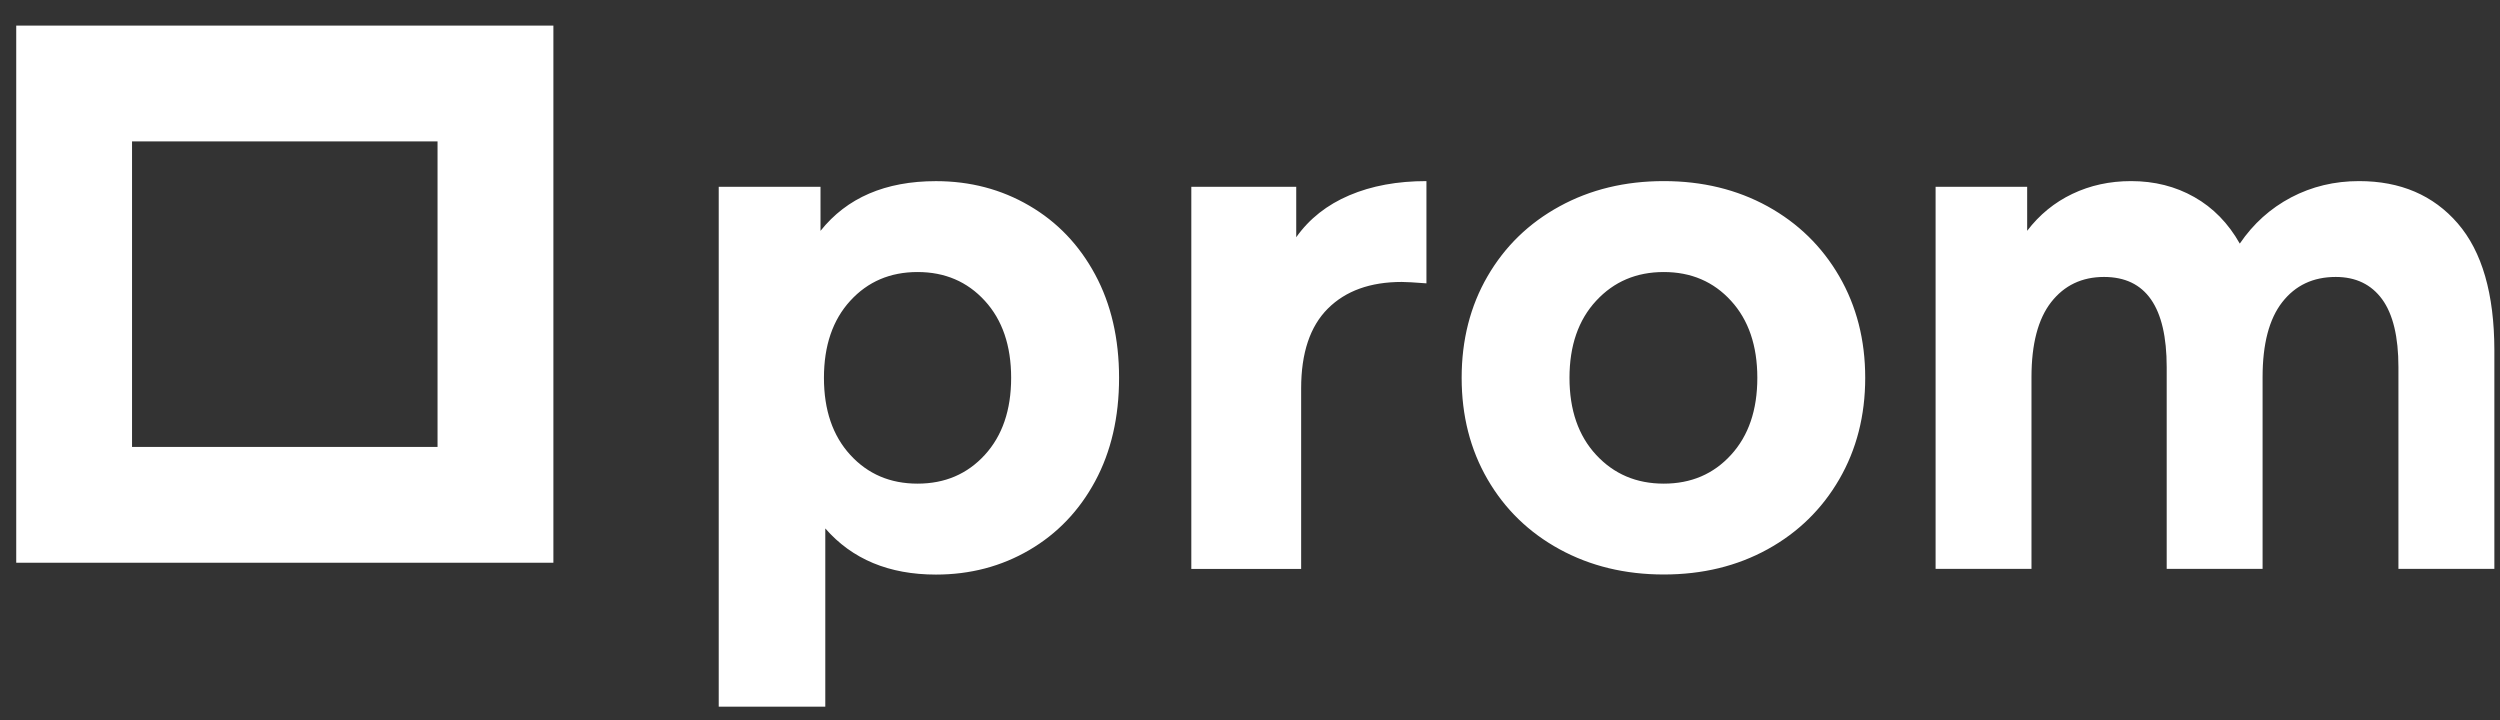
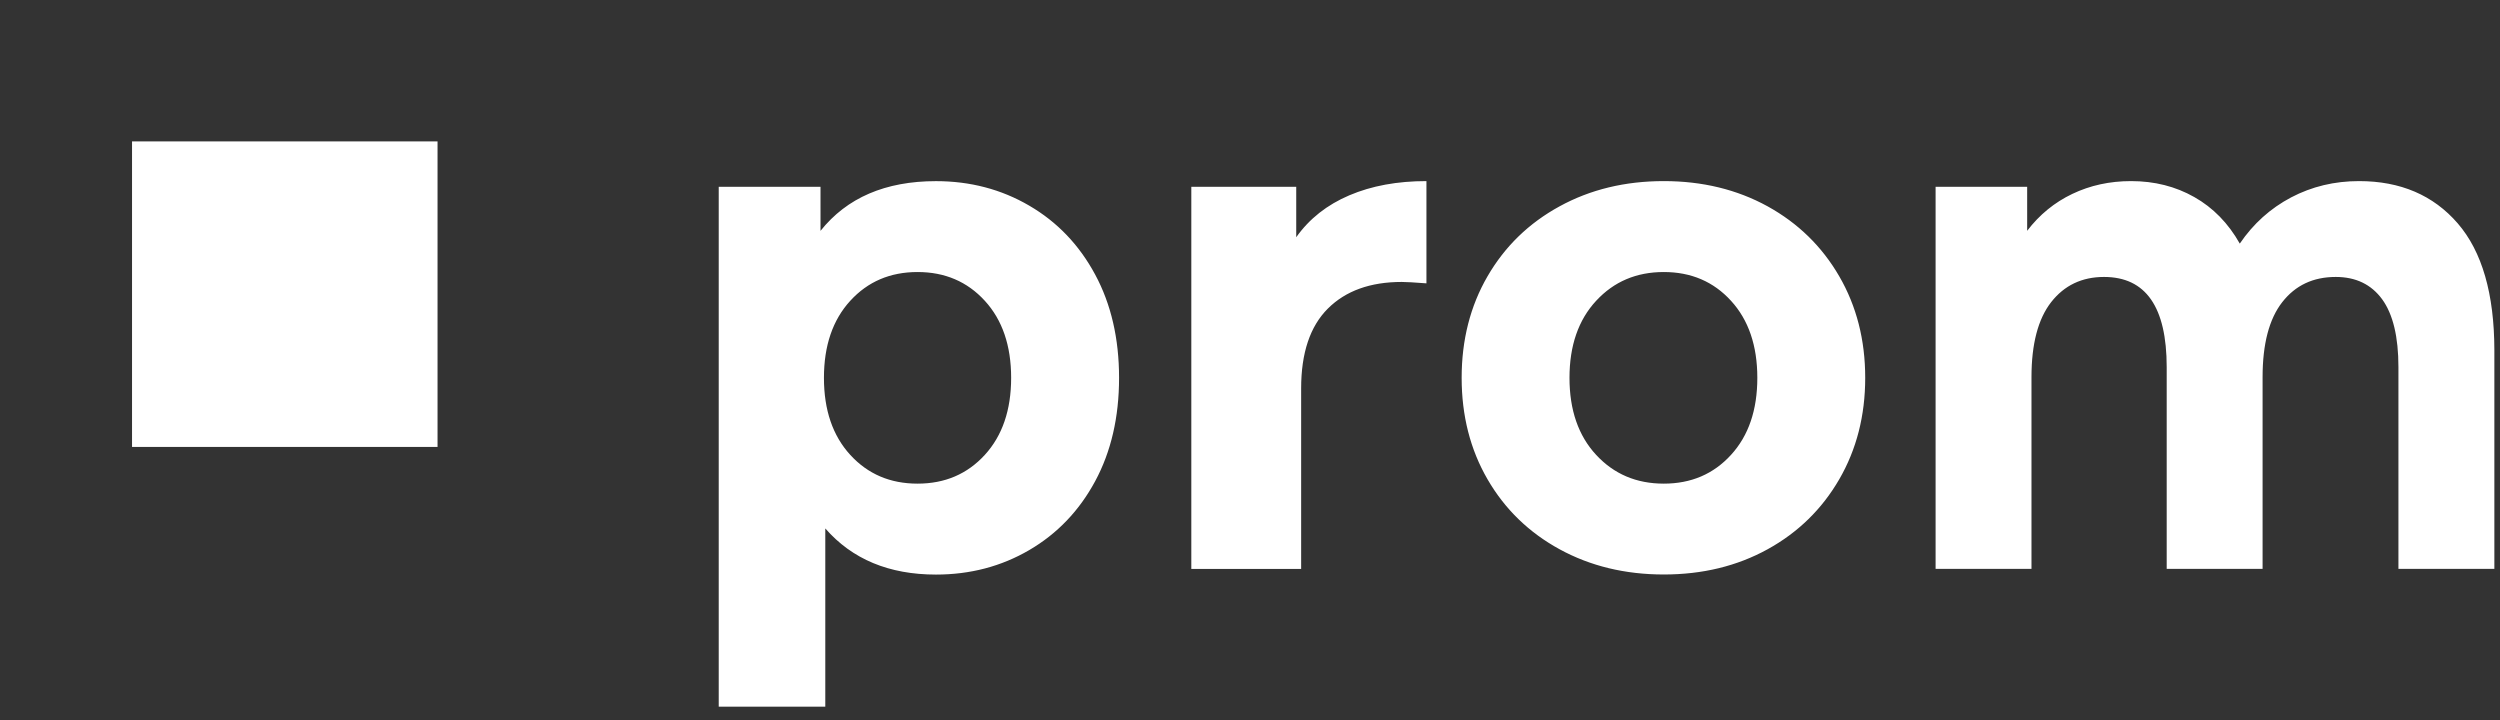
<svg xmlns="http://www.w3.org/2000/svg" version="1.1" id="Логотип_1_" x="0px" y="0px" width="59px" height="17px" viewBox="0 0 59 17" enable-background="new 0 0 59 17" xml:space="preserve">
  <rect x="0" y="0" width="59" height="17" fill="#333333" stroke="none" />
  <g id="Логотип">
    <g>
-       <path fill-rule="evenodd" clip-rule="evenodd" fill="#FFFFFF" d="M0.383,13.281H13.06V0.604H0.383V13.281z M3.116,3.337h7.21    v7.211h-7.21V3.337z M24.29,4.853c-0.661-0.386-1.395-0.578-2.201-0.578c-1.193,0-2.102,0.391-2.725,1.173V4.408h-2.402v12.27    h2.515v-4.207c0.634,0.727,1.505,1.089,2.612,1.089c0.806,0,1.54-0.192,2.201-0.578s1.18-0.928,1.556-1.626    c0.376-0.698,0.564-1.511,0.564-2.438s-0.188-1.74-0.564-2.438C25.469,5.78,24.951,5.238,24.29,4.853z M23.242,10.735    c-0.414,0.453-0.943,0.679-1.588,0.679c-0.645,0-1.174-0.226-1.588-0.679c-0.414-0.452-0.621-1.059-0.621-1.818    s0.207-1.366,0.621-1.818c0.414-0.453,0.943-0.679,1.588-0.679c0.645,0,1.174,0.226,1.588,0.679    c0.414,0.452,0.621,1.059,0.621,1.818S23.655,10.283,23.242,10.735z M30.591,5.599v-1.19h-2.476v9.018h2.592V9.168    c0-0.838,0.21-1.466,0.631-1.886c0.421-0.419,1.002-0.628,1.744-0.628c0.1,0,0.294,0.011,0.582,0.033V4.274    c-0.688,0-1.293,0.111-1.819,0.335S30.9,5.162,30.591,5.599z M41.715,4.869c-0.721-0.396-1.537-0.595-2.45-0.595    s-1.733,0.198-2.458,0.595c-0.726,0.396-1.293,0.947-1.701,1.651c-0.408,0.703-0.611,1.503-0.611,2.396    c0,0.895,0.203,1.692,0.611,2.396s0.976,1.255,1.701,1.651c0.725,0.396,1.545,0.595,2.458,0.595s1.729-0.198,2.45-0.595    c0.719-0.396,1.283-0.947,1.691-1.651s0.613-1.502,0.613-2.396c0-0.894-0.205-1.693-0.613-2.396    C42.998,5.816,42.434,5.266,41.715,4.869z M40.852,10.735c-0.413,0.453-0.942,0.679-1.587,0.679c-0.646,0-1.177-0.226-1.596-0.679    c-0.419-0.452-0.629-1.059-0.629-1.818s0.21-1.366,0.629-1.818c0.419-0.453,0.95-0.679,1.596-0.679    c0.645,0,1.174,0.226,1.587,0.679c0.414,0.452,0.621,1.059,0.621,1.818S41.266,10.283,40.852,10.735z M58.002,5.271    c-0.576-0.665-1.352-0.997-2.328-0.997c-0.58,0-1.115,0.128-1.604,0.385c-0.488,0.258-0.892,0.62-1.211,1.09    c-0.271-0.48-0.629-0.847-1.073-1.098c-0.444-0.252-0.942-0.377-1.493-0.377c-0.504,0-0.965,0.101-1.386,0.302    s-0.776,0.491-1.066,0.871V4.408H45.68v9.018h2.263V8.9c0-0.782,0.155-1.372,0.464-1.769c0.31-0.396,0.726-0.595,1.248-0.595    c0.986,0,1.479,0.709,1.479,2.128v4.761h2.263V8.9c0-0.782,0.154-1.372,0.464-1.769s0.729-0.595,1.263-0.595    c0.473,0,0.838,0.176,1.095,0.527c0.256,0.353,0.384,0.886,0.384,1.601v4.761h2.264V8.264C58.865,6.934,58.577,5.937,58.002,5.271    z" />
+       <path fill-rule="evenodd" clip-rule="evenodd" fill="#FFFFFF" d="M0.383,13.281V0.604H0.383V13.281z M3.116,3.337h7.21    v7.211h-7.21V3.337z M24.29,4.853c-0.661-0.386-1.395-0.578-2.201-0.578c-1.193,0-2.102,0.391-2.725,1.173V4.408h-2.402v12.27    h2.515v-4.207c0.634,0.727,1.505,1.089,2.612,1.089c0.806,0,1.54-0.192,2.201-0.578s1.18-0.928,1.556-1.626    c0.376-0.698,0.564-1.511,0.564-2.438s-0.188-1.74-0.564-2.438C25.469,5.78,24.951,5.238,24.29,4.853z M23.242,10.735    c-0.414,0.453-0.943,0.679-1.588,0.679c-0.645,0-1.174-0.226-1.588-0.679c-0.414-0.452-0.621-1.059-0.621-1.818    s0.207-1.366,0.621-1.818c0.414-0.453,0.943-0.679,1.588-0.679c0.645,0,1.174,0.226,1.588,0.679    c0.414,0.452,0.621,1.059,0.621,1.818S23.655,10.283,23.242,10.735z M30.591,5.599v-1.19h-2.476v9.018h2.592V9.168    c0-0.838,0.21-1.466,0.631-1.886c0.421-0.419,1.002-0.628,1.744-0.628c0.1,0,0.294,0.011,0.582,0.033V4.274    c-0.688,0-1.293,0.111-1.819,0.335S30.9,5.162,30.591,5.599z M41.715,4.869c-0.721-0.396-1.537-0.595-2.45-0.595    s-1.733,0.198-2.458,0.595c-0.726,0.396-1.293,0.947-1.701,1.651c-0.408,0.703-0.611,1.503-0.611,2.396    c0,0.895,0.203,1.692,0.611,2.396s0.976,1.255,1.701,1.651c0.725,0.396,1.545,0.595,2.458,0.595s1.729-0.198,2.45-0.595    c0.719-0.396,1.283-0.947,1.691-1.651s0.613-1.502,0.613-2.396c0-0.894-0.205-1.693-0.613-2.396    C42.998,5.816,42.434,5.266,41.715,4.869z M40.852,10.735c-0.413,0.453-0.942,0.679-1.587,0.679c-0.646,0-1.177-0.226-1.596-0.679    c-0.419-0.452-0.629-1.059-0.629-1.818s0.21-1.366,0.629-1.818c0.419-0.453,0.95-0.679,1.596-0.679    c0.645,0,1.174,0.226,1.587,0.679c0.414,0.452,0.621,1.059,0.621,1.818S41.266,10.283,40.852,10.735z M58.002,5.271    c-0.576-0.665-1.352-0.997-2.328-0.997c-0.58,0-1.115,0.128-1.604,0.385c-0.488,0.258-0.892,0.62-1.211,1.09    c-0.271-0.48-0.629-0.847-1.073-1.098c-0.444-0.252-0.942-0.377-1.493-0.377c-0.504,0-0.965,0.101-1.386,0.302    s-0.776,0.491-1.066,0.871V4.408H45.68v9.018h2.263V8.9c0-0.782,0.155-1.372,0.464-1.769c0.31-0.396,0.726-0.595,1.248-0.595    c0.986,0,1.479,0.709,1.479,2.128v4.761h2.263V8.9c0-0.782,0.154-1.372,0.464-1.769s0.729-0.595,1.263-0.595    c0.473,0,0.838,0.176,1.095,0.527c0.256,0.353,0.384,0.886,0.384,1.601v4.761h2.264V8.264C58.865,6.934,58.577,5.937,58.002,5.271    z" />
    </g>
  </g>
</svg>